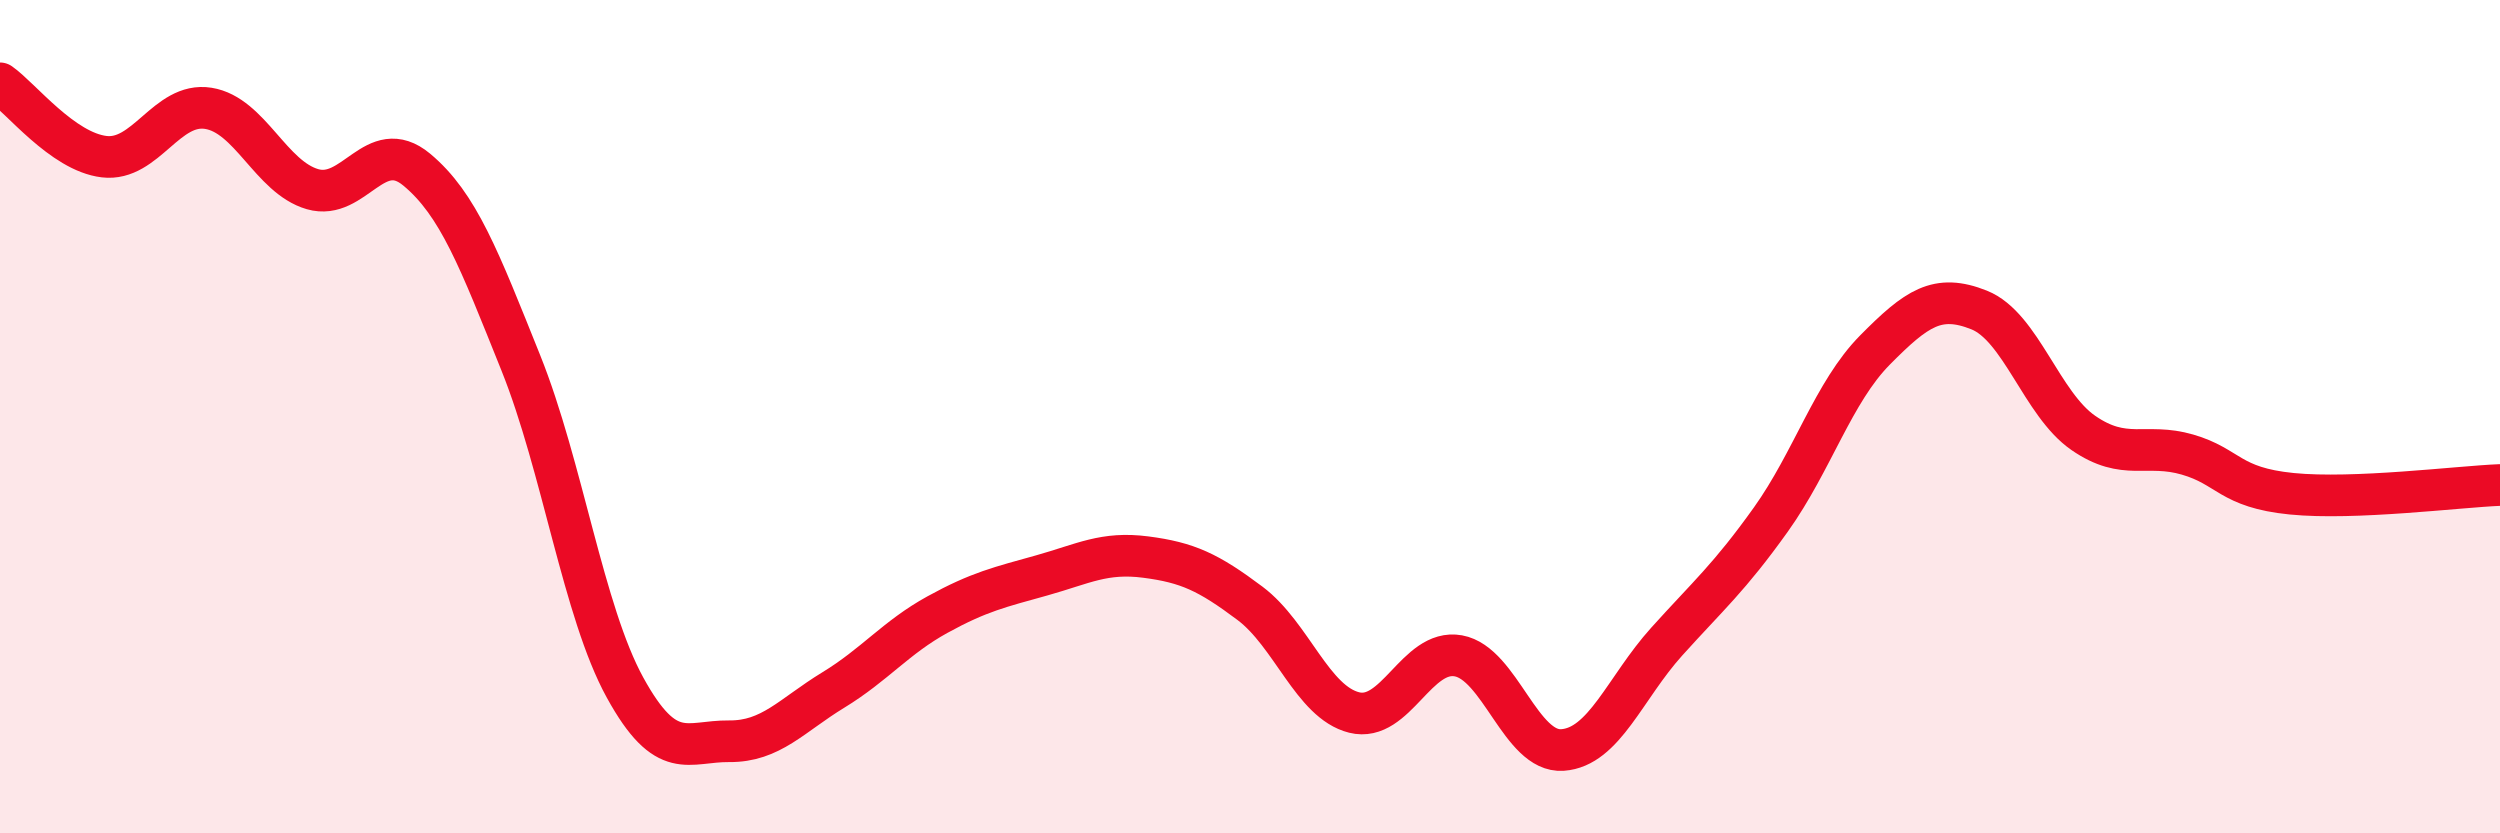
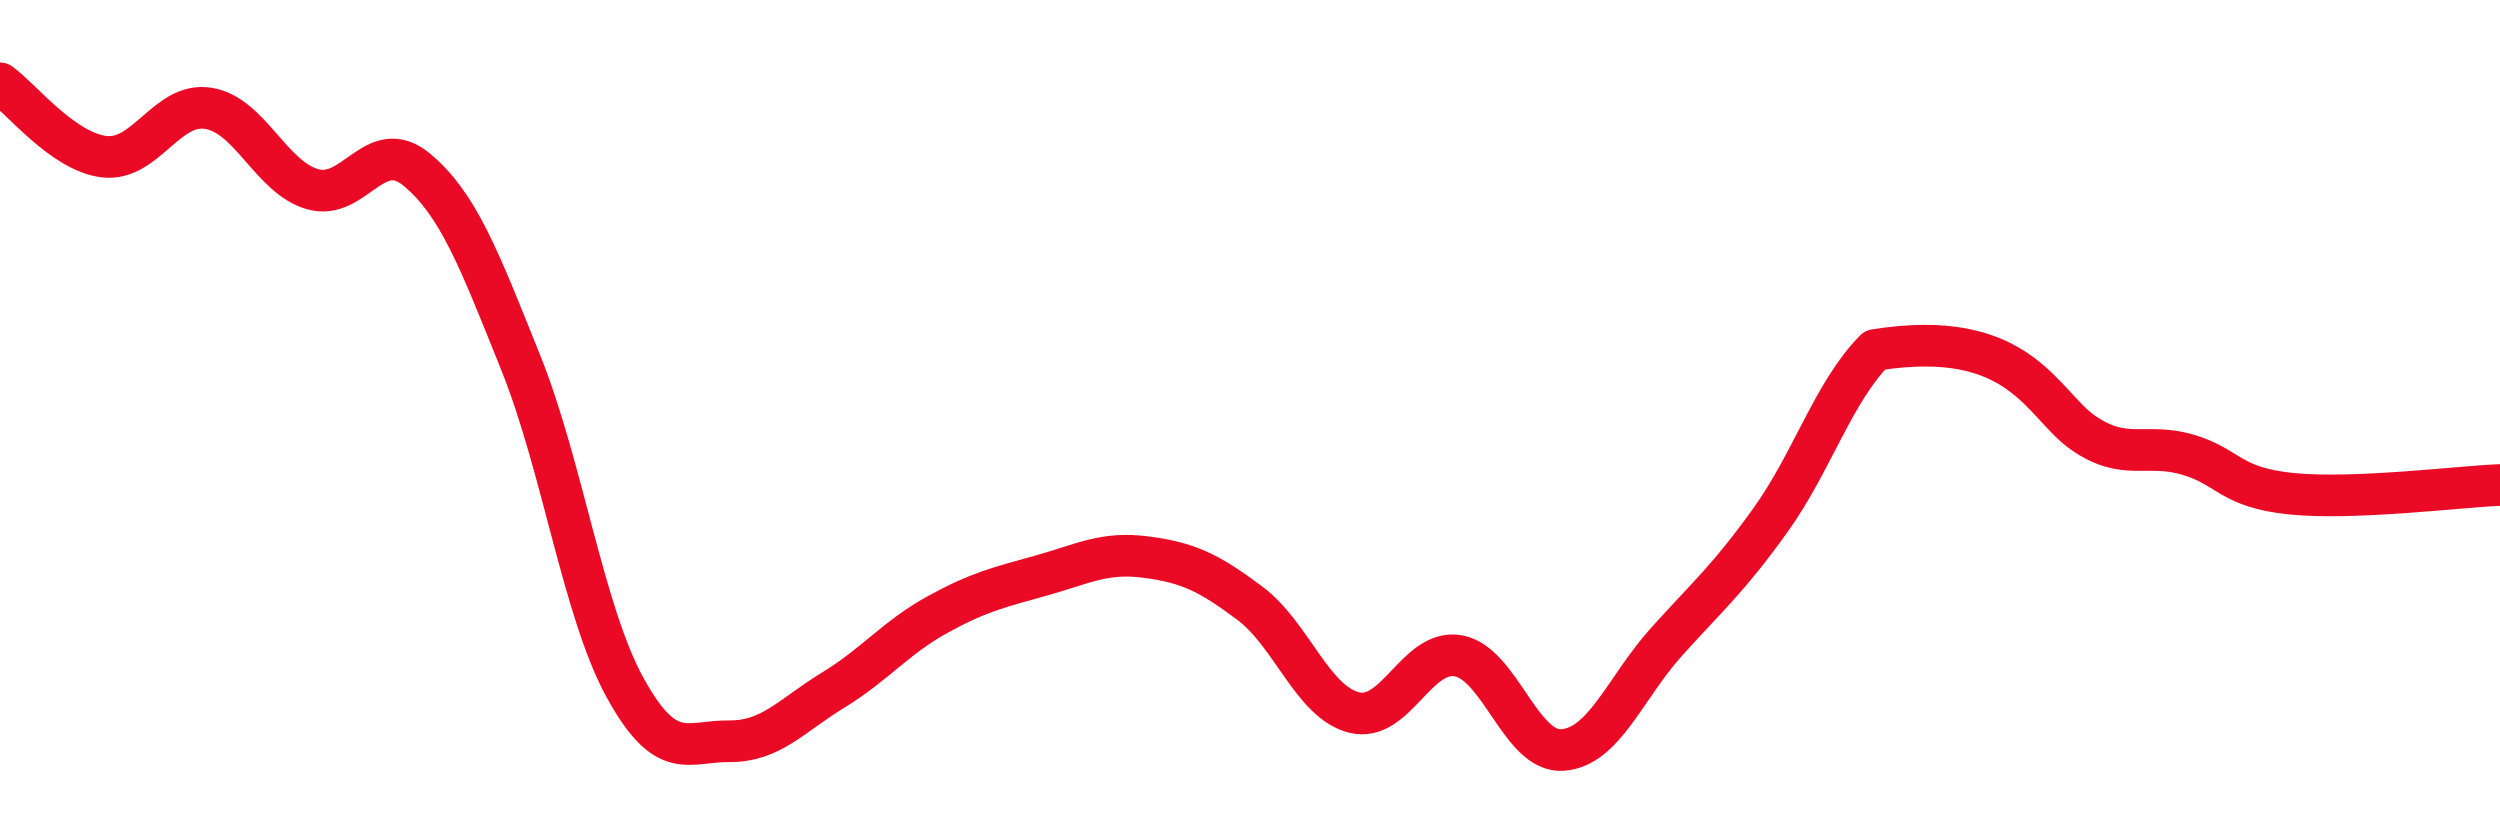
<svg xmlns="http://www.w3.org/2000/svg" width="60" height="20" viewBox="0 0 60 20">
-   <path d="M 0,2 C 0.5,2.35 1.5,3.64 2.5,3.76 C 3.5,3.88 4,2.44 5,2.6 C 6,2.76 6.5,4.25 7.5,4.54 C 8.5,4.83 9,3.24 10,4.07 C 11,4.9 11.5,6.22 12.5,8.71 C 13.5,11.2 14,14.68 15,16.5 C 16,18.32 16.5,17.78 17.5,17.79 C 18.5,17.8 19,17.17 20,16.56 C 21,15.95 21.5,15.3 22.5,14.75 C 23.5,14.2 24,14.09 25,13.81 C 26,13.53 26.5,13.24 27.5,13.37 C 28.5,13.5 29,13.73 30,14.48 C 31,15.23 31.5,16.85 32.5,17.1 C 33.5,17.35 34,15.56 35,15.74 C 36,15.92 36.5,18.07 37.5,18 C 38.5,17.93 39,16.51 40,15.4 C 41,14.29 41.5,13.87 42.5,12.47 C 43.5,11.07 44,9.41 45,8.4 C 46,7.39 46.5,7.04 47.5,7.44 C 48.5,7.84 49,9.7 50,10.39 C 51,11.08 51.5,10.62 52.5,10.91 C 53.5,11.2 53.5,11.7 55,11.85 C 56.5,12 59,11.68 60,11.64L60 20L0 20Z" fill="#EB0A25" opacity="0.1" stroke-linecap="round" stroke-linejoin="round" />
-   <path d="M 0,2 C 0.5,2.35 1.5,3.64 2.5,3.76 C 3.5,3.88 4,2.44 5,2.6 C 6,2.76 6.5,4.25 7.5,4.54 C 8.5,4.83 9,3.24 10,4.07 C 11,4.9 11.5,6.22 12.5,8.71 C 13.5,11.2 14,14.68 15,16.5 C 16,18.32 16.5,17.78 17.5,17.79 C 18.5,17.8 19,17.17 20,16.56 C 21,15.95 21.5,15.3 22.5,14.75 C 23.5,14.2 24,14.09 25,13.81 C 26,13.53 26.5,13.24 27.5,13.37 C 28.5,13.5 29,13.73 30,14.48 C 31,15.23 31.5,16.85 32.5,17.1 C 33.5,17.35 34,15.56 35,15.74 C 36,15.92 36.5,18.07 37.5,18 C 38.5,17.93 39,16.51 40,15.4 C 41,14.29 41.5,13.87 42.5,12.47 C 43.5,11.07 44,9.41 45,8.4 C 46,7.39 46.5,7.04 47.5,7.44 C 48.5,7.84 49,9.7 50,10.39 C 51,11.08 51.5,10.62 52.5,10.91 C 53.5,11.2 53.5,11.7 55,11.85 C 56.5,12 59,11.68 60,11.64" stroke="#EB0A25" stroke-width="1" fill="none" stroke-linecap="round" stroke-linejoin="round" />
+   <path d="M 0,2 C 0.5,2.35 1.5,3.64 2.5,3.76 C 3.5,3.88 4,2.44 5,2.6 C 6,2.76 6.5,4.25 7.5,4.54 C 8.5,4.83 9,3.24 10,4.07 C 11,4.9 11.5,6.22 12.5,8.71 C 13.5,11.2 14,14.68 15,16.5 C 16,18.32 16.5,17.78 17.5,17.79 C 18.5,17.8 19,17.17 20,16.56 C 21,15.95 21.5,15.3 22.5,14.75 C 23.5,14.2 24,14.09 25,13.81 C 26,13.53 26.5,13.24 27.5,13.37 C 28.5,13.5 29,13.73 30,14.48 C 31,15.23 31.5,16.85 32.5,17.1 C 33.5,17.35 34,15.56 35,15.74 C 36,15.92 36.5,18.07 37.5,18 C 38.5,17.93 39,16.51 40,15.4 C 41,14.29 41.5,13.87 42.5,12.47 C 43.5,11.07 44,9.41 45,8.4 C 48.5,7.84 49,9.7 50,10.39 C 51,11.08 51.5,10.62 52.5,10.91 C 53.5,11.2 53.5,11.7 55,11.85 C 56.5,12 59,11.68 60,11.64" stroke="#EB0A25" stroke-width="1" fill="none" stroke-linecap="round" stroke-linejoin="round" />
</svg>